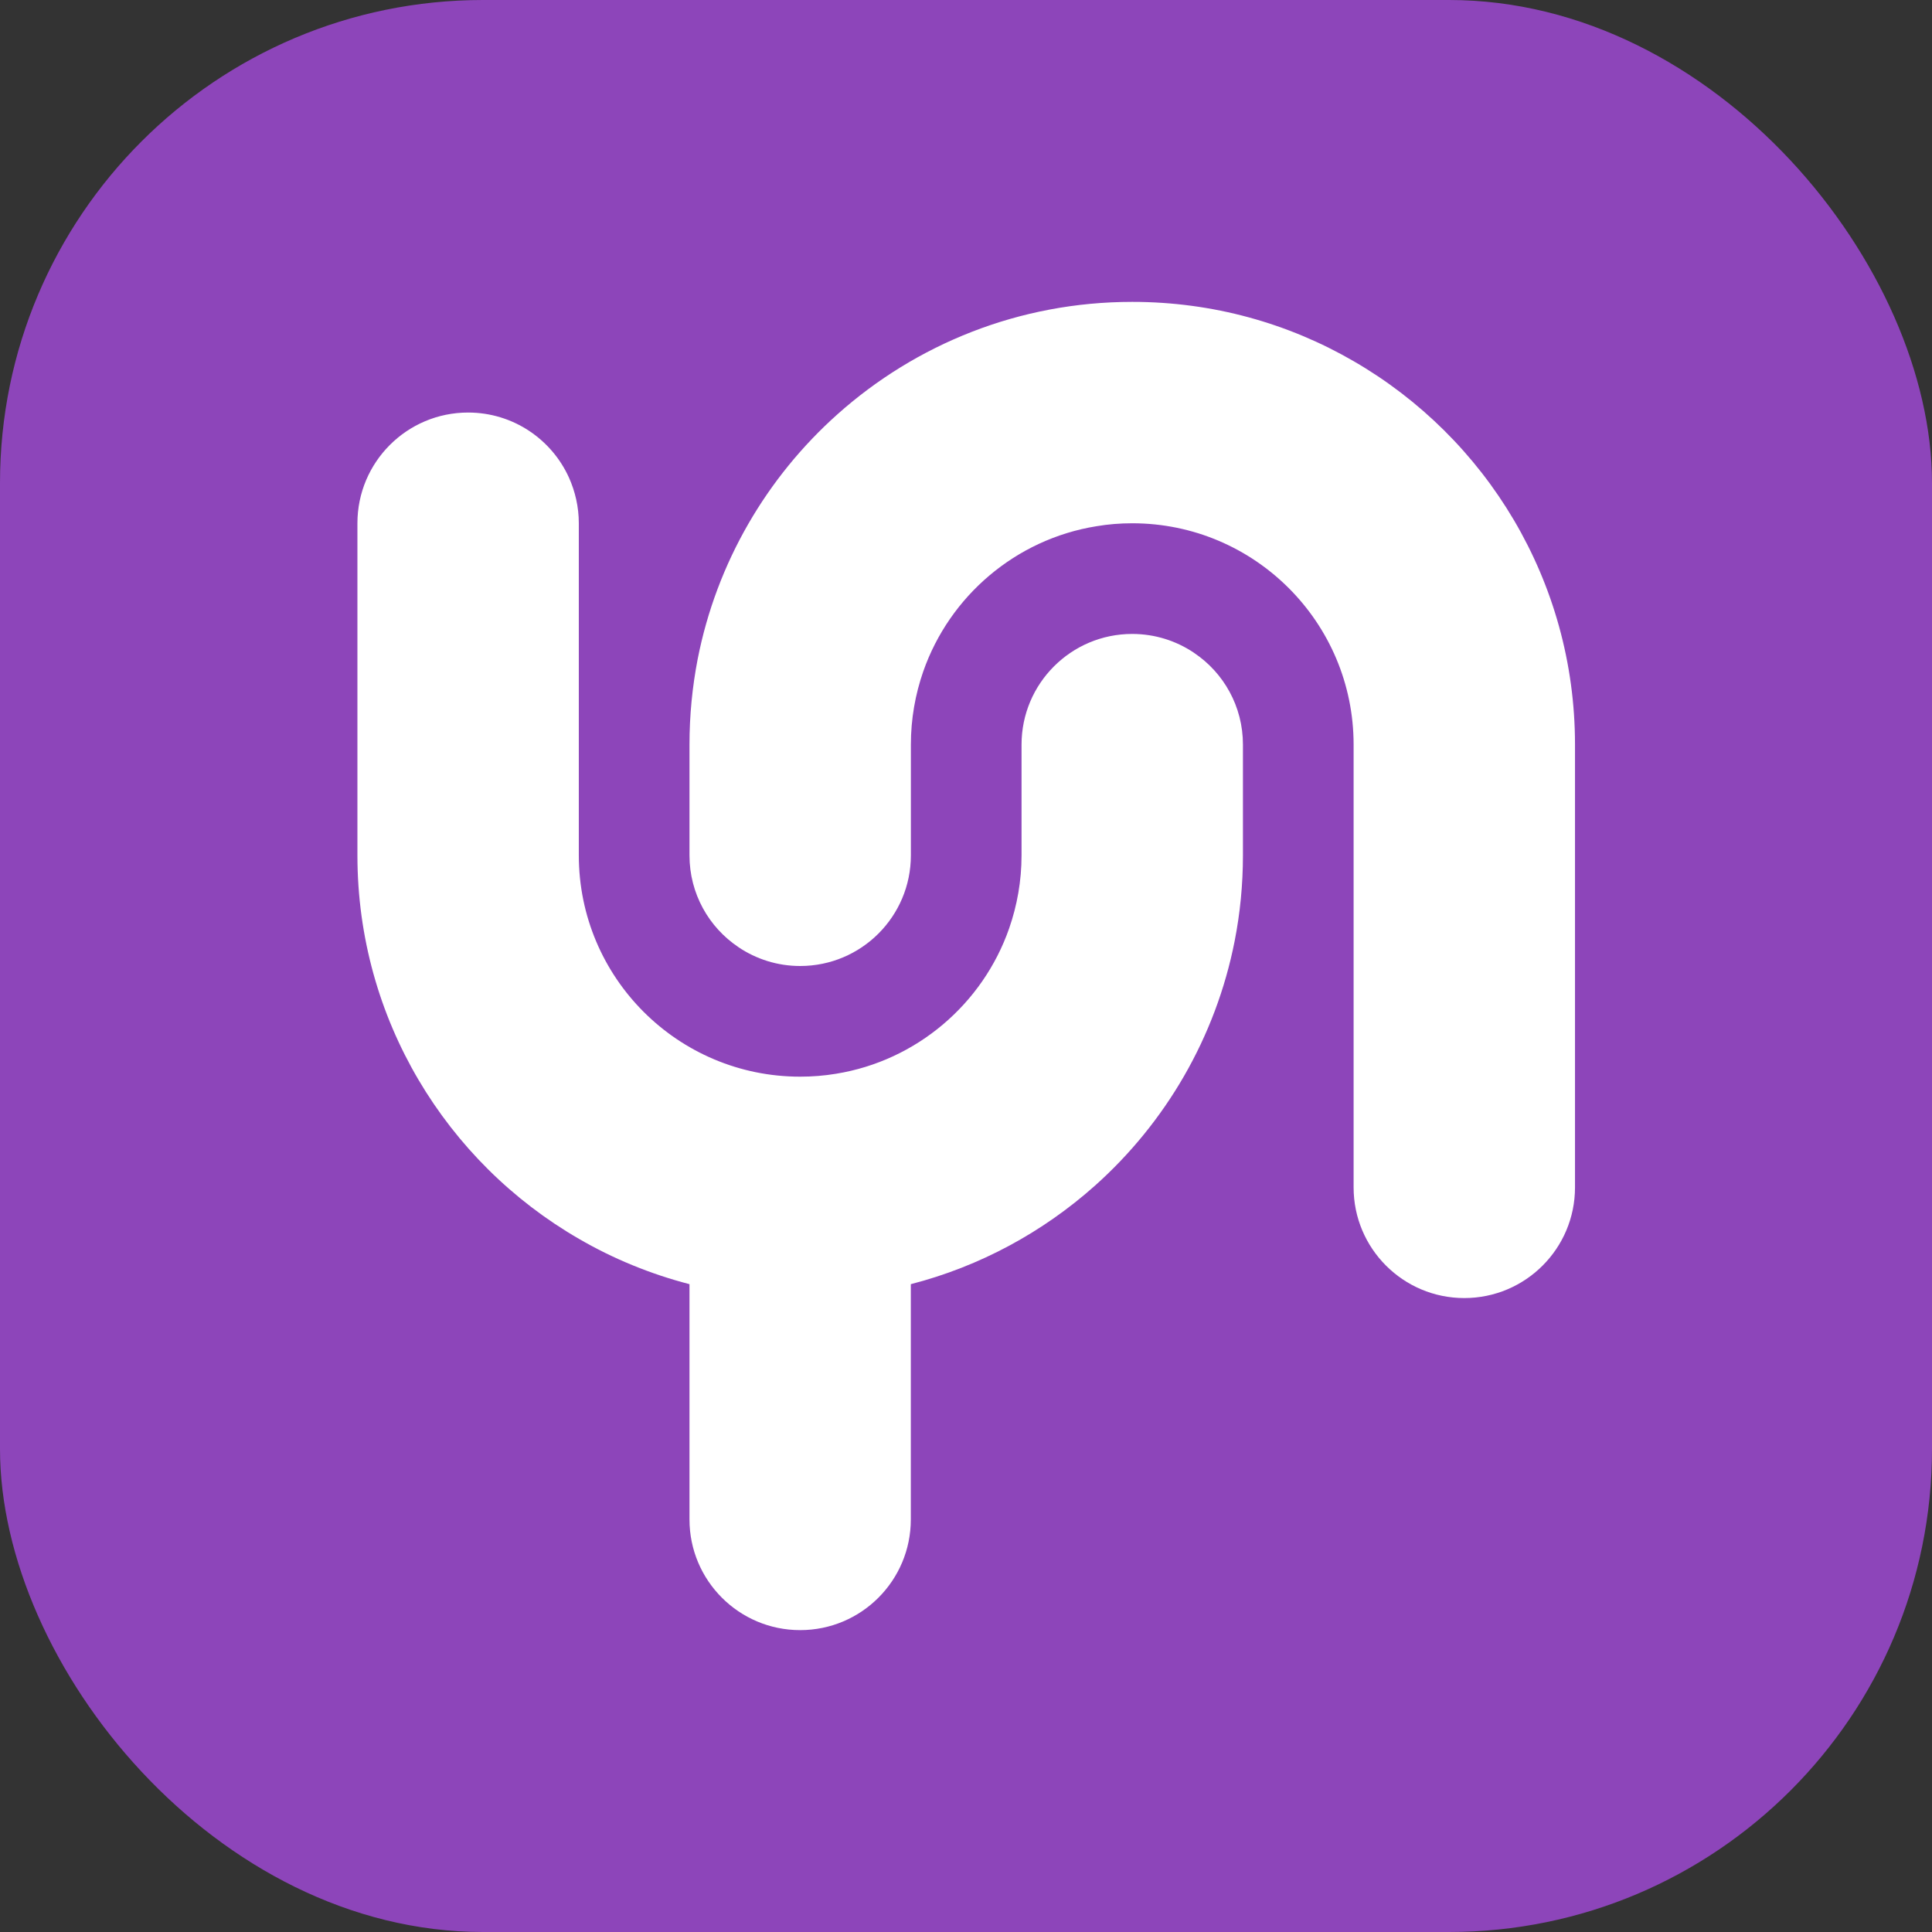
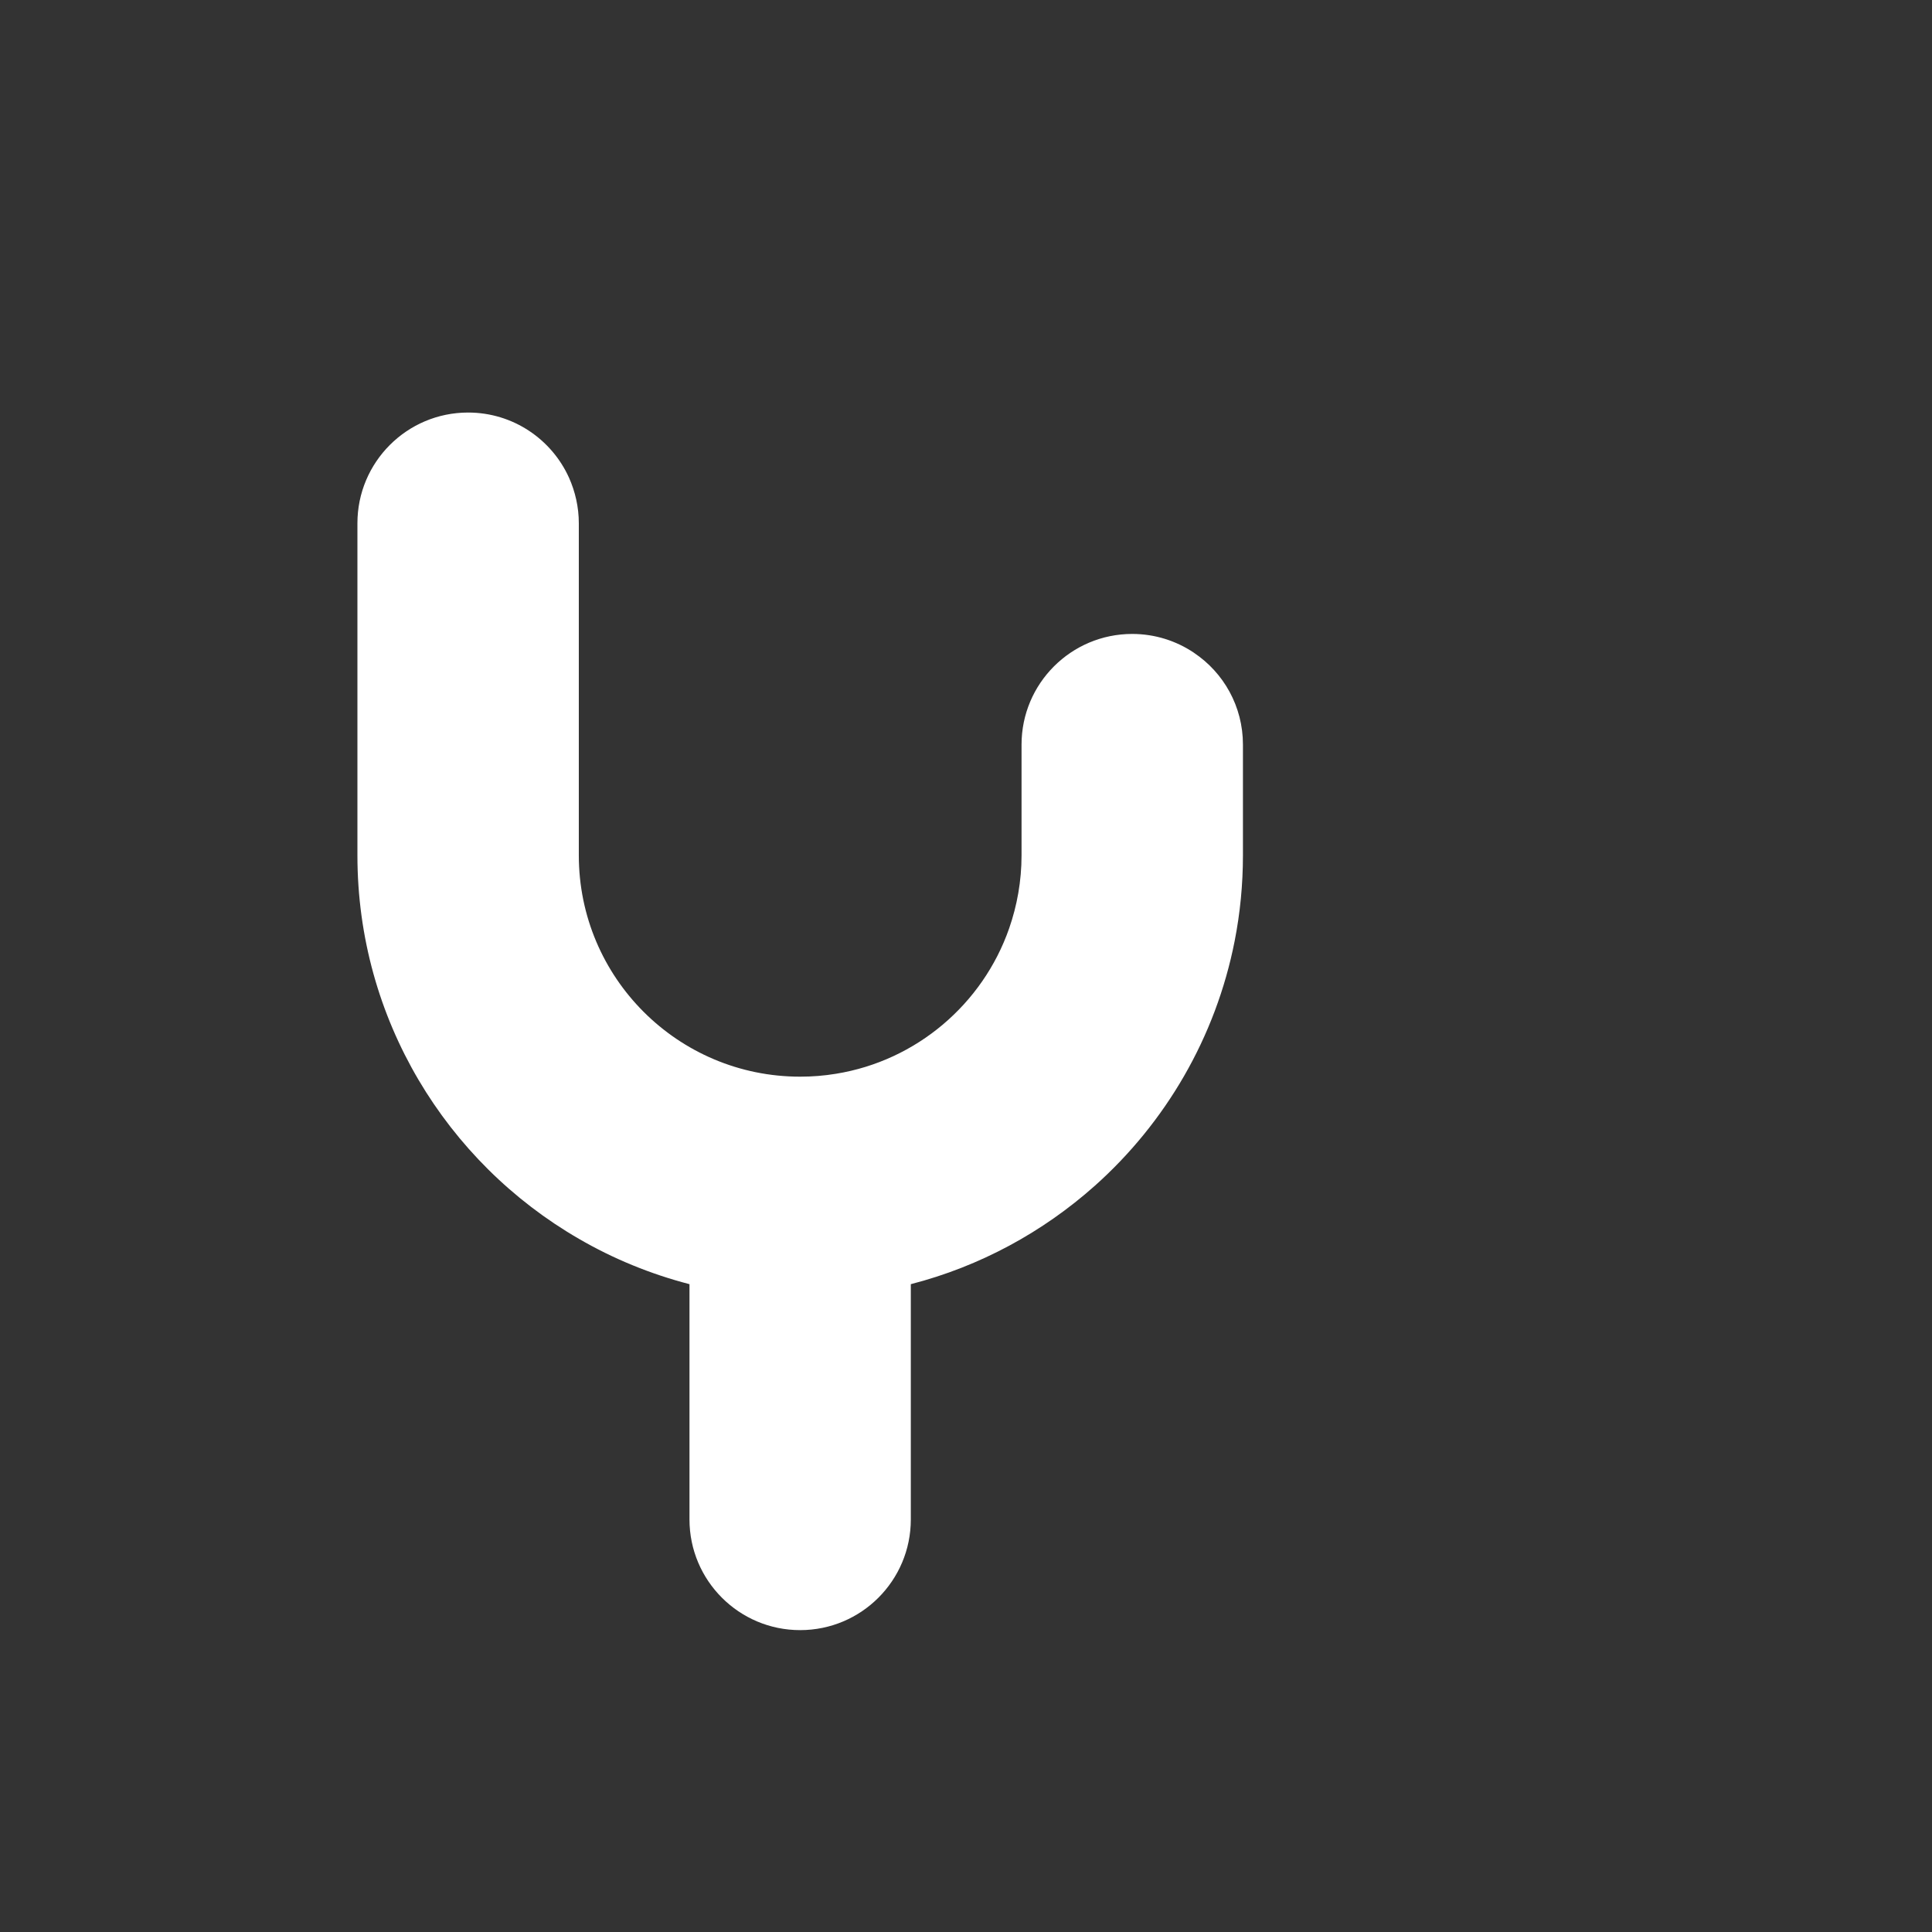
<svg xmlns="http://www.w3.org/2000/svg" width="32" height="32" viewBox="0 0 32 32" fill="none">
  <rect x="0" y="0" width="32" height="32" fill="#333333" stroke="none" />
-   <rect width="32" height="32" rx="8" fill="#8D45BA" />
-   <path d="M26.087 12.333V19.667C26.087 20.679 25.266 21.5 24.253 21.5C23.241 21.5 22.42 20.679 22.42 19.667V12.333C22.42 10.309 20.778 8.667 18.753 8.667C18.552 8.667 18.354 8.683 18.16 8.716C16.824 8.931 15.728 9.873 15.292 11.121C15.16 11.5 15.087 11.908 15.087 12.333V14.167C15.087 15.179 14.266 16 13.253 16C12.874 16 12.522 15.884 12.231 15.688C12.231 15.686 12.229 15.686 12.229 15.686C11.74 15.358 11.42 14.8 11.42 14.167V12.333C11.42 11.848 11.467 11.374 11.556 10.915C11.87 9.316 12.703 7.903 13.873 6.86C15.17 5.703 16.879 5 18.753 5C20.09 5 21.34 5.356 22.42 5.982C24.612 7.249 26.087 9.62 26.087 12.333Z" fill="white" />
  <path d="M20.587 12.333V14.167C20.587 14.652 20.54 15.126 20.45 15.585C20.136 17.184 19.303 18.597 18.134 19.64C17.274 20.406 16.235 20.974 15.086 21.27V25.167C15.086 26.179 14.266 27 13.253 27C12.241 27 11.42 26.179 11.42 25.167V21.27C10.77 21.101 10.155 20.848 9.587 20.518C7.395 19.251 5.92 16.88 5.92 14.167V8.667C5.92 7.654 6.741 6.833 7.753 6.833C8.497 6.833 9.136 7.275 9.424 7.911C9.527 8.141 9.587 8.398 9.587 8.667V14.167C9.587 16.192 11.228 17.833 13.253 17.833C13.455 17.833 13.652 17.817 13.846 17.785C15.182 17.569 16.278 16.627 16.714 15.379C16.846 15 16.92 14.592 16.92 14.167V12.333C16.92 11.321 17.741 10.5 18.753 10.5C19.132 10.5 19.485 10.616 19.776 10.812C19.776 10.814 19.778 10.814 19.778 10.814C20.267 11.142 20.587 11.7 20.587 12.333Z" fill="white" />
</svg>